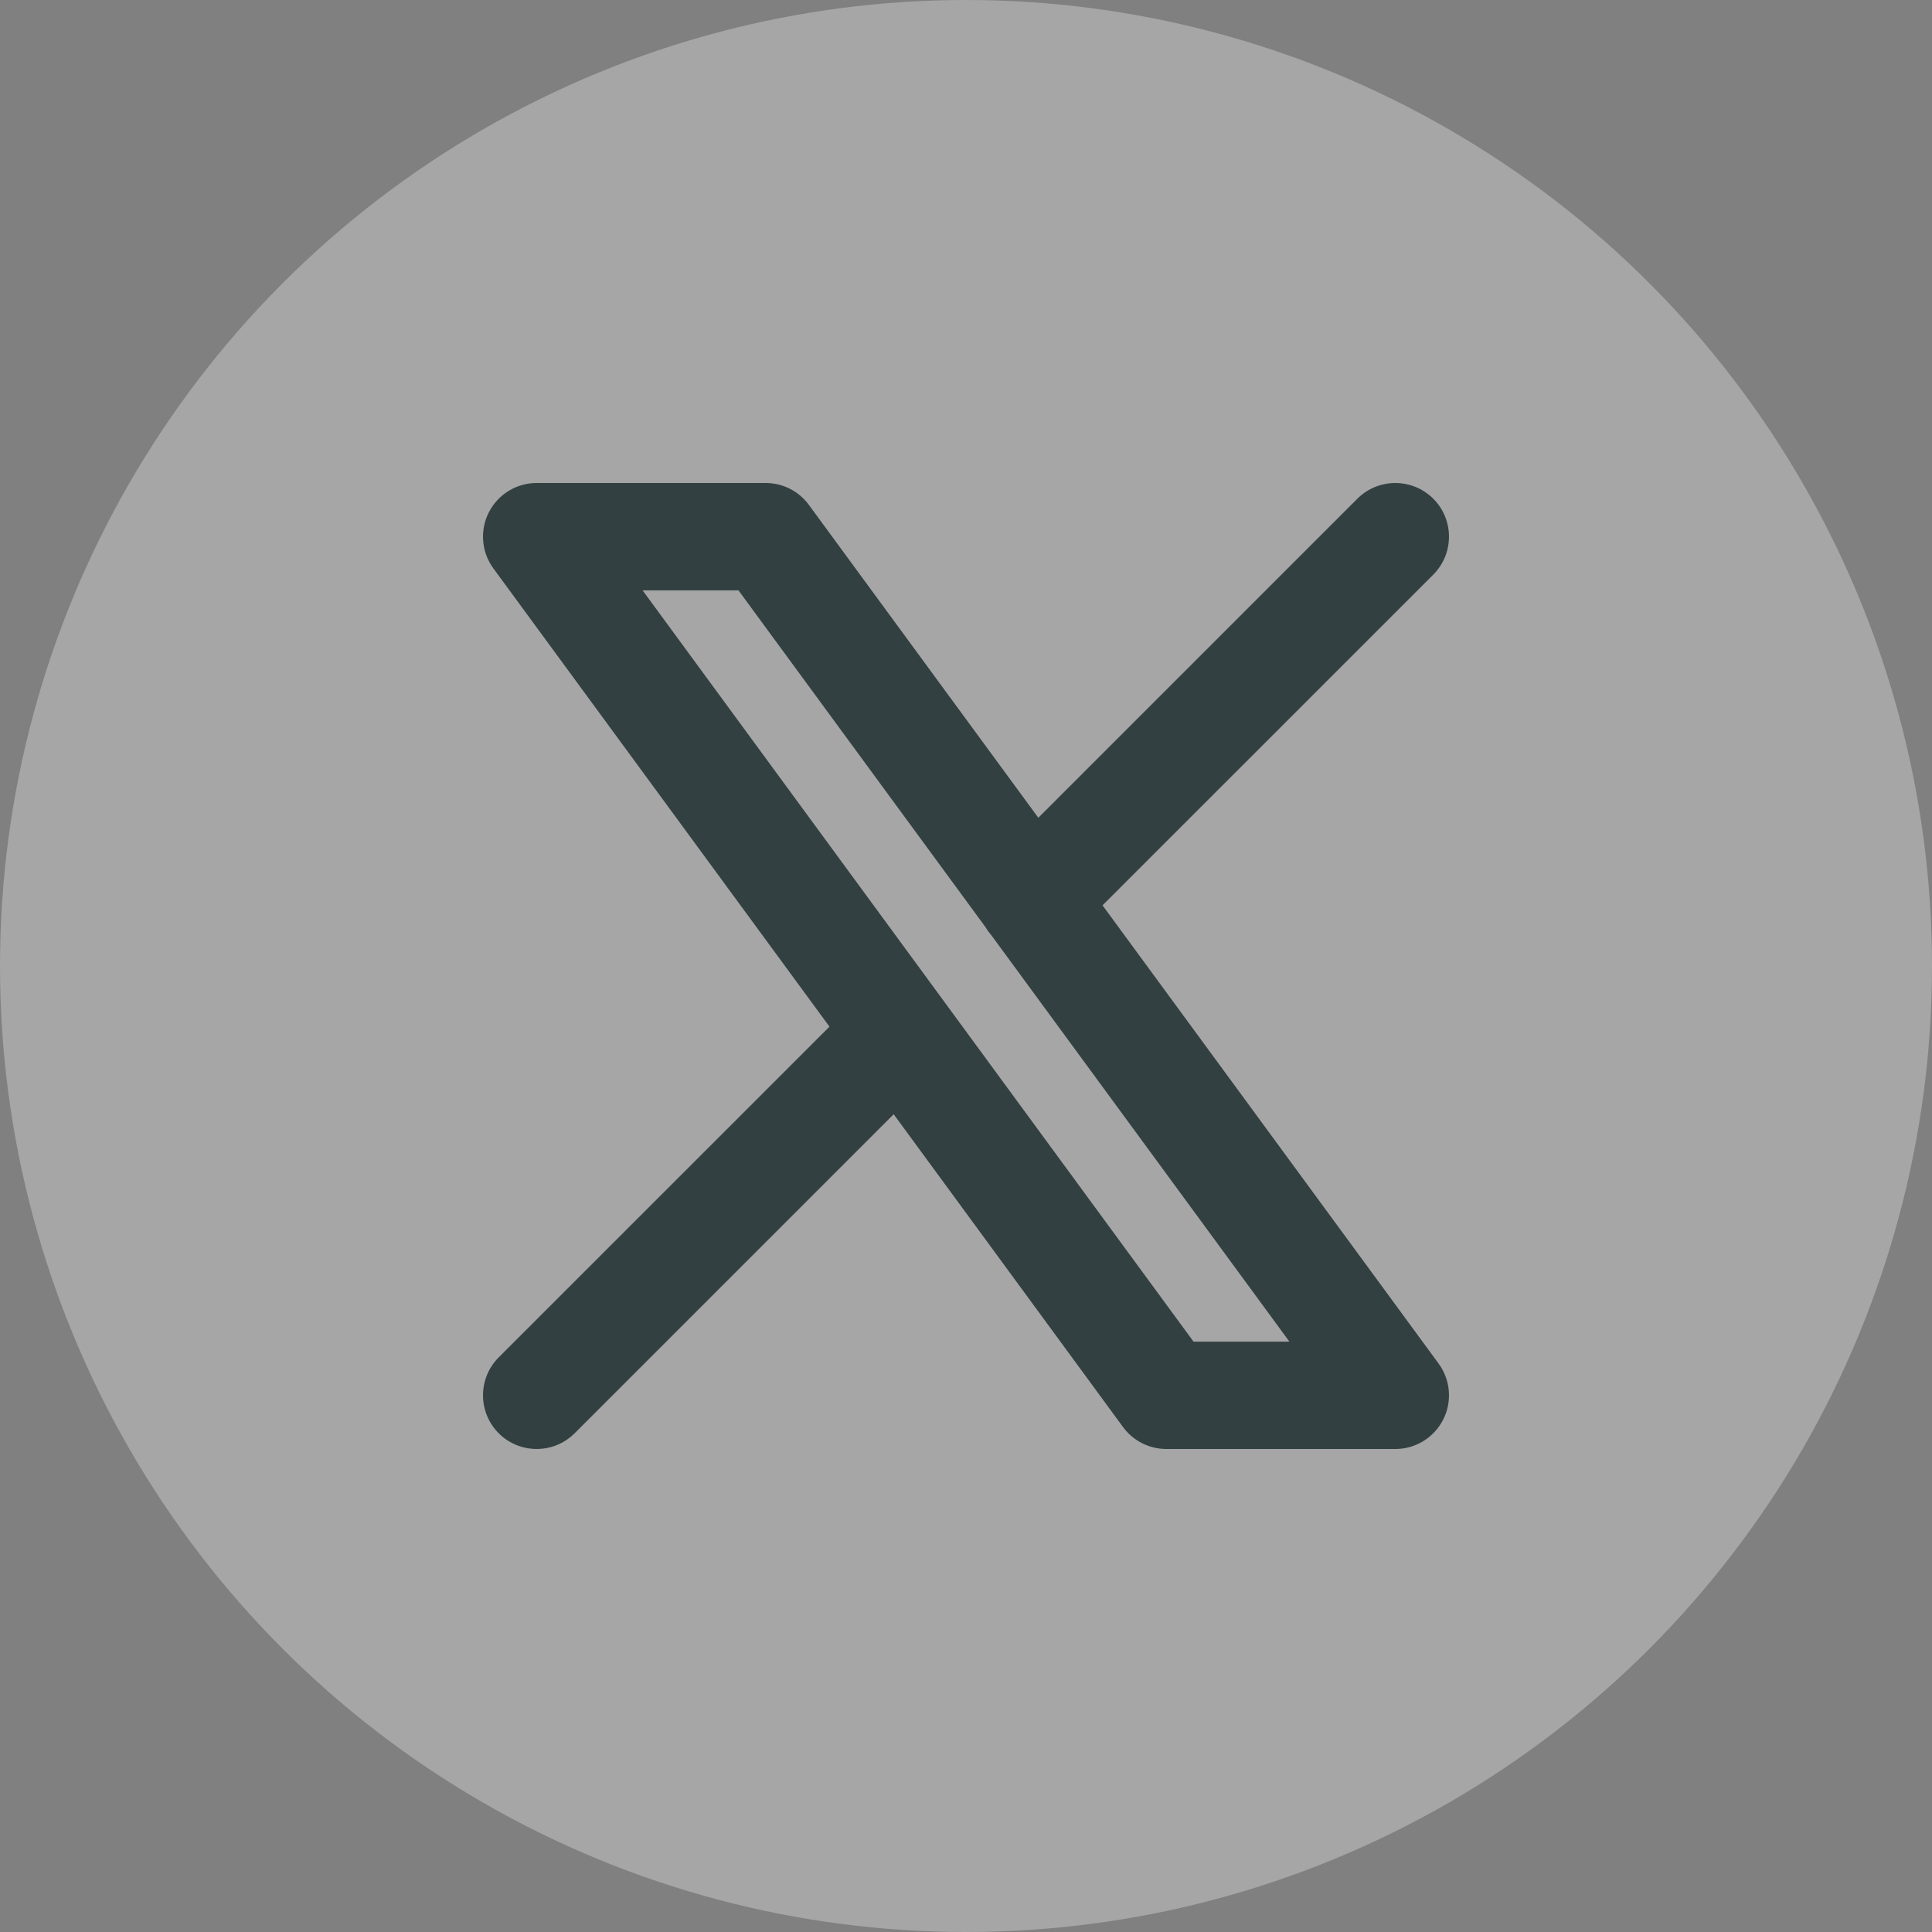
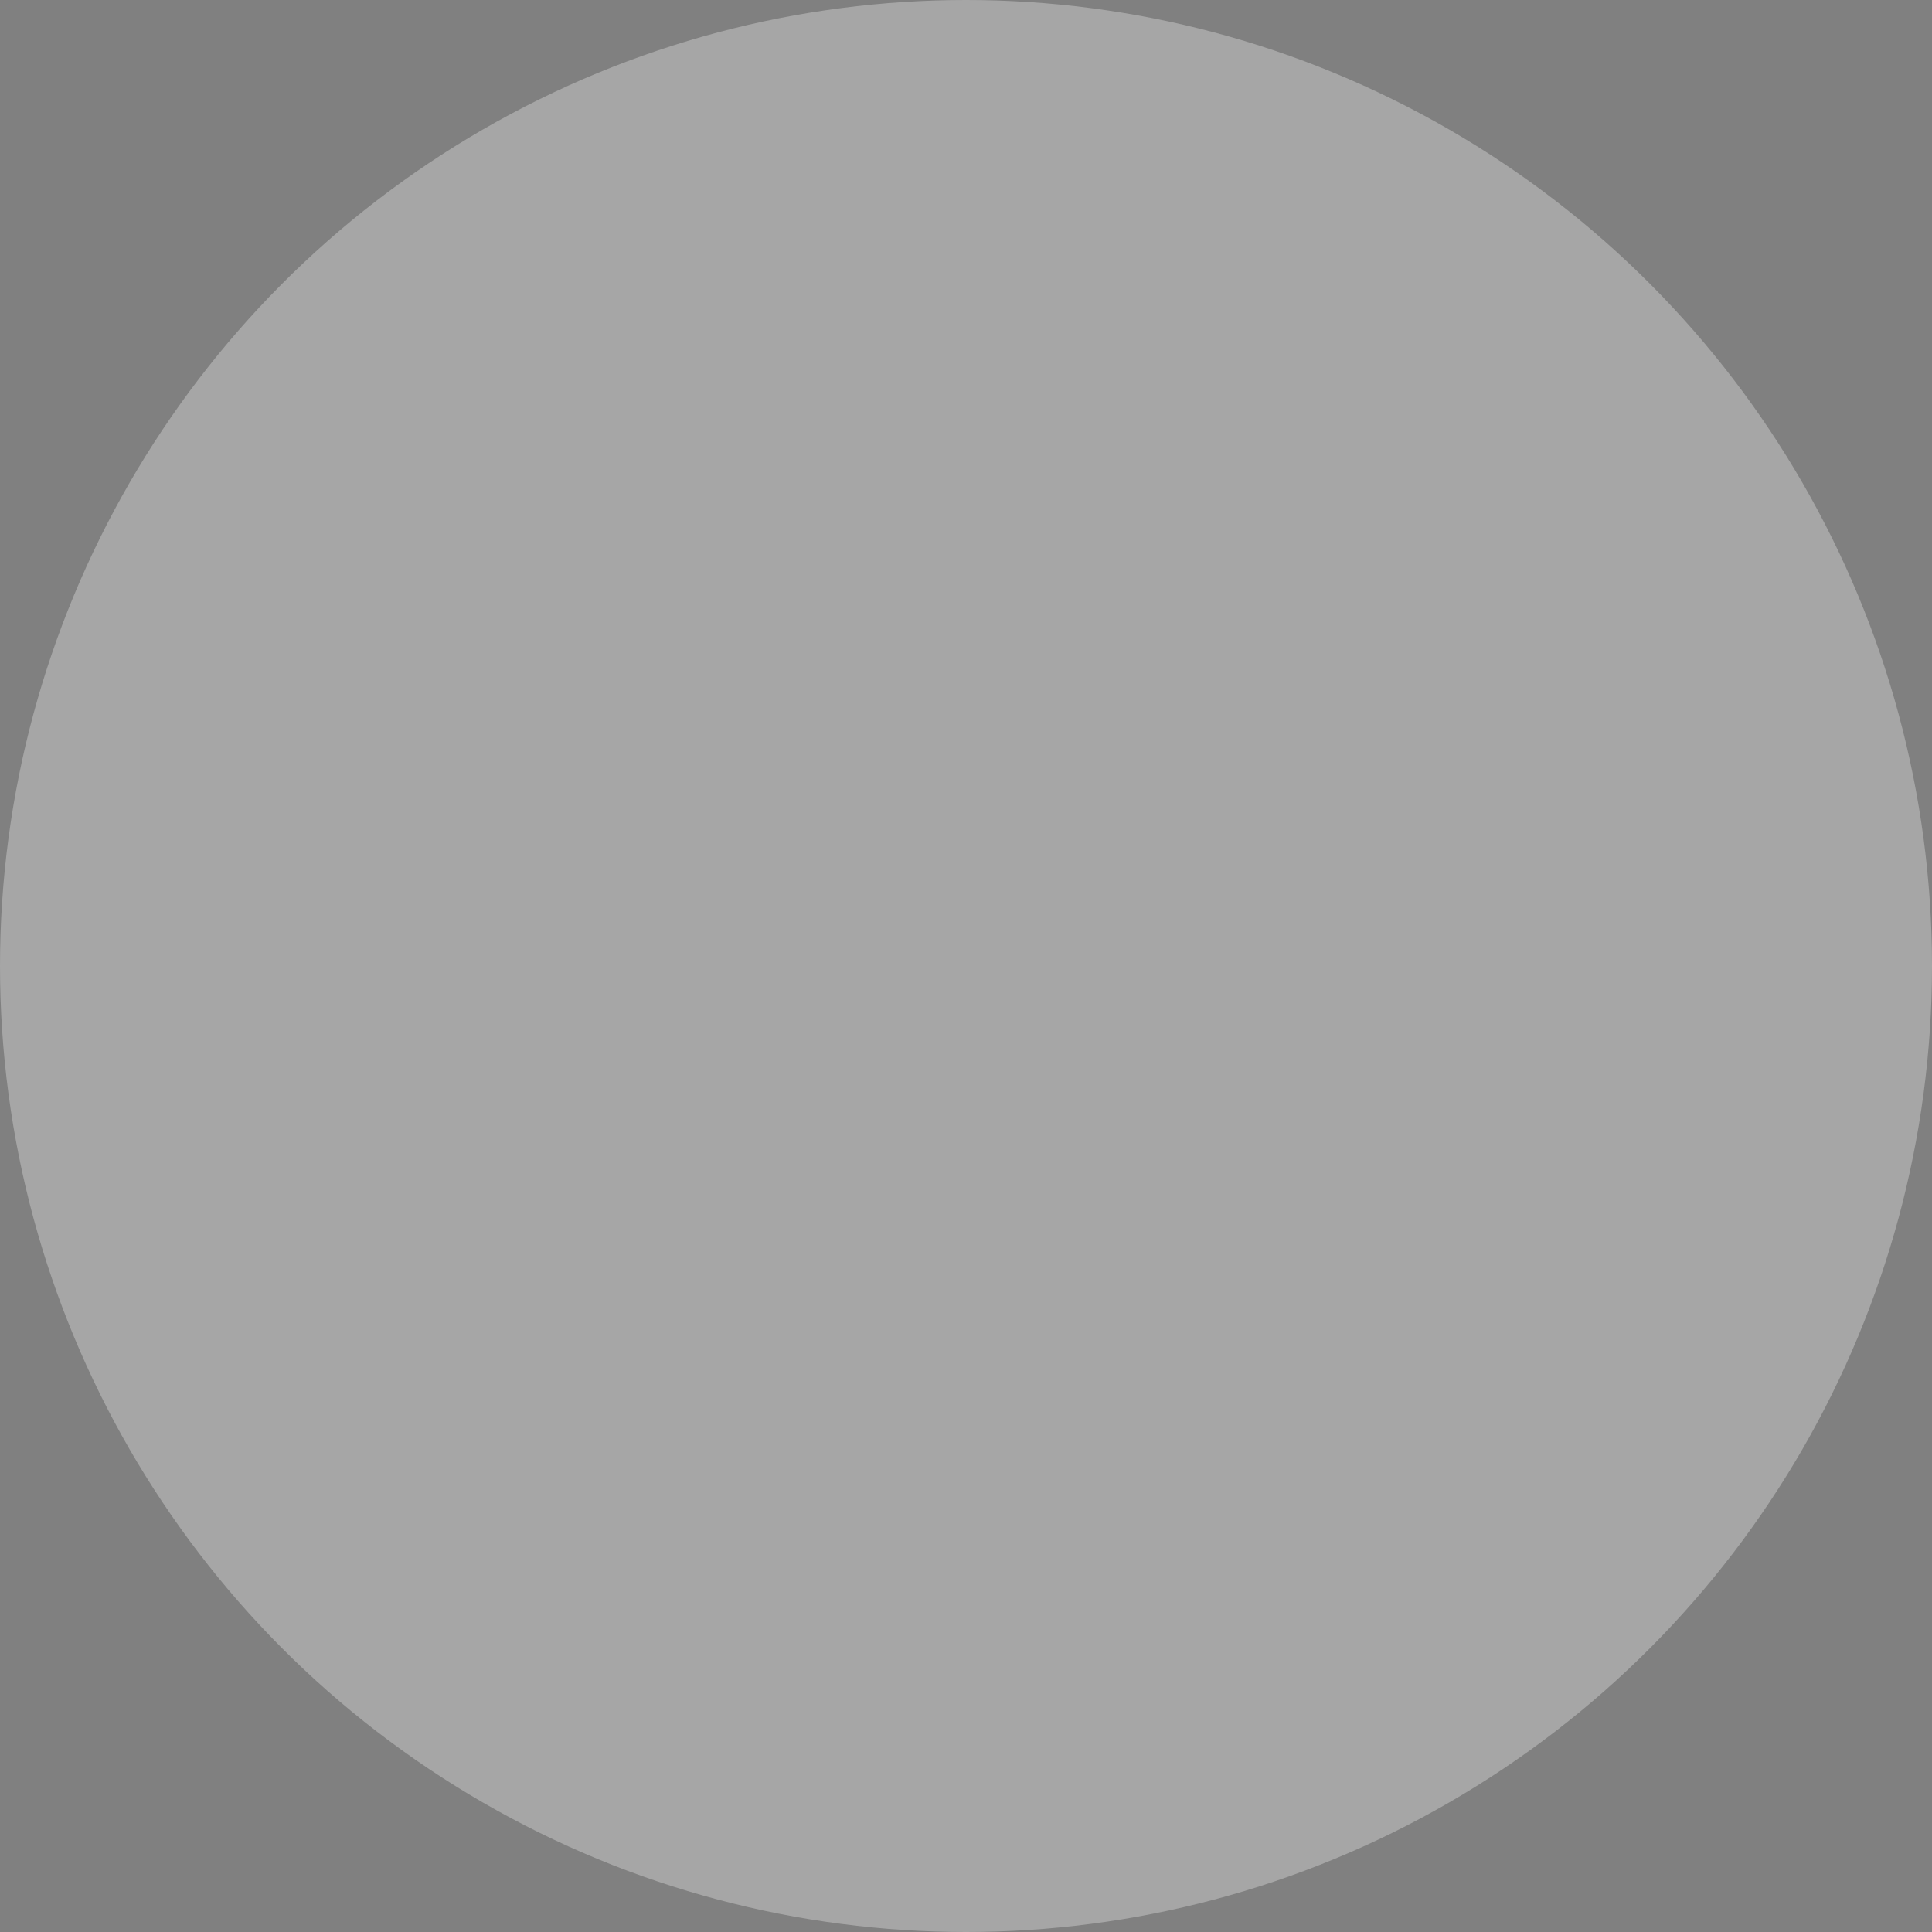
<svg xmlns="http://www.w3.org/2000/svg" width="30" height="30" viewBox="0 0 30 30" fill="none">
  <rect x="0" y="0" width="30" height="30" fill="#808080" stroke="none" />
  <circle opacity="0.3" cx="15" cy="15" r="15" fill="white" />
-   <path fill-rule="evenodd" clip-rule="evenodd" d="M22.256 8.923C22.581 8.597 22.581 8.07 22.256 7.744C21.93 7.419 21.403 7.419 21.077 7.744L16.123 12.698L12.561 7.841C12.404 7.626 12.155 7.5 11.889 7.5H8.333C8.019 7.5 7.732 7.677 7.59 7.957C7.448 8.237 7.476 8.573 7.661 8.826L12.88 15.942L7.744 21.077C7.419 21.403 7.419 21.93 7.744 22.256C8.07 22.581 8.597 22.581 8.923 22.256L13.877 17.302L17.439 22.16C17.596 22.373 17.845 22.5 18.111 22.5H21.667C21.981 22.5 22.268 22.323 22.41 22.043C22.552 21.763 22.524 21.427 22.339 21.174L17.12 14.058L22.256 8.923ZM15.309 14.405C15.334 14.448 15.364 14.489 15.398 14.528L20.022 20.833H18.533L9.978 9.167H11.467L15.309 14.405Z" fill="#324041" />
</svg>